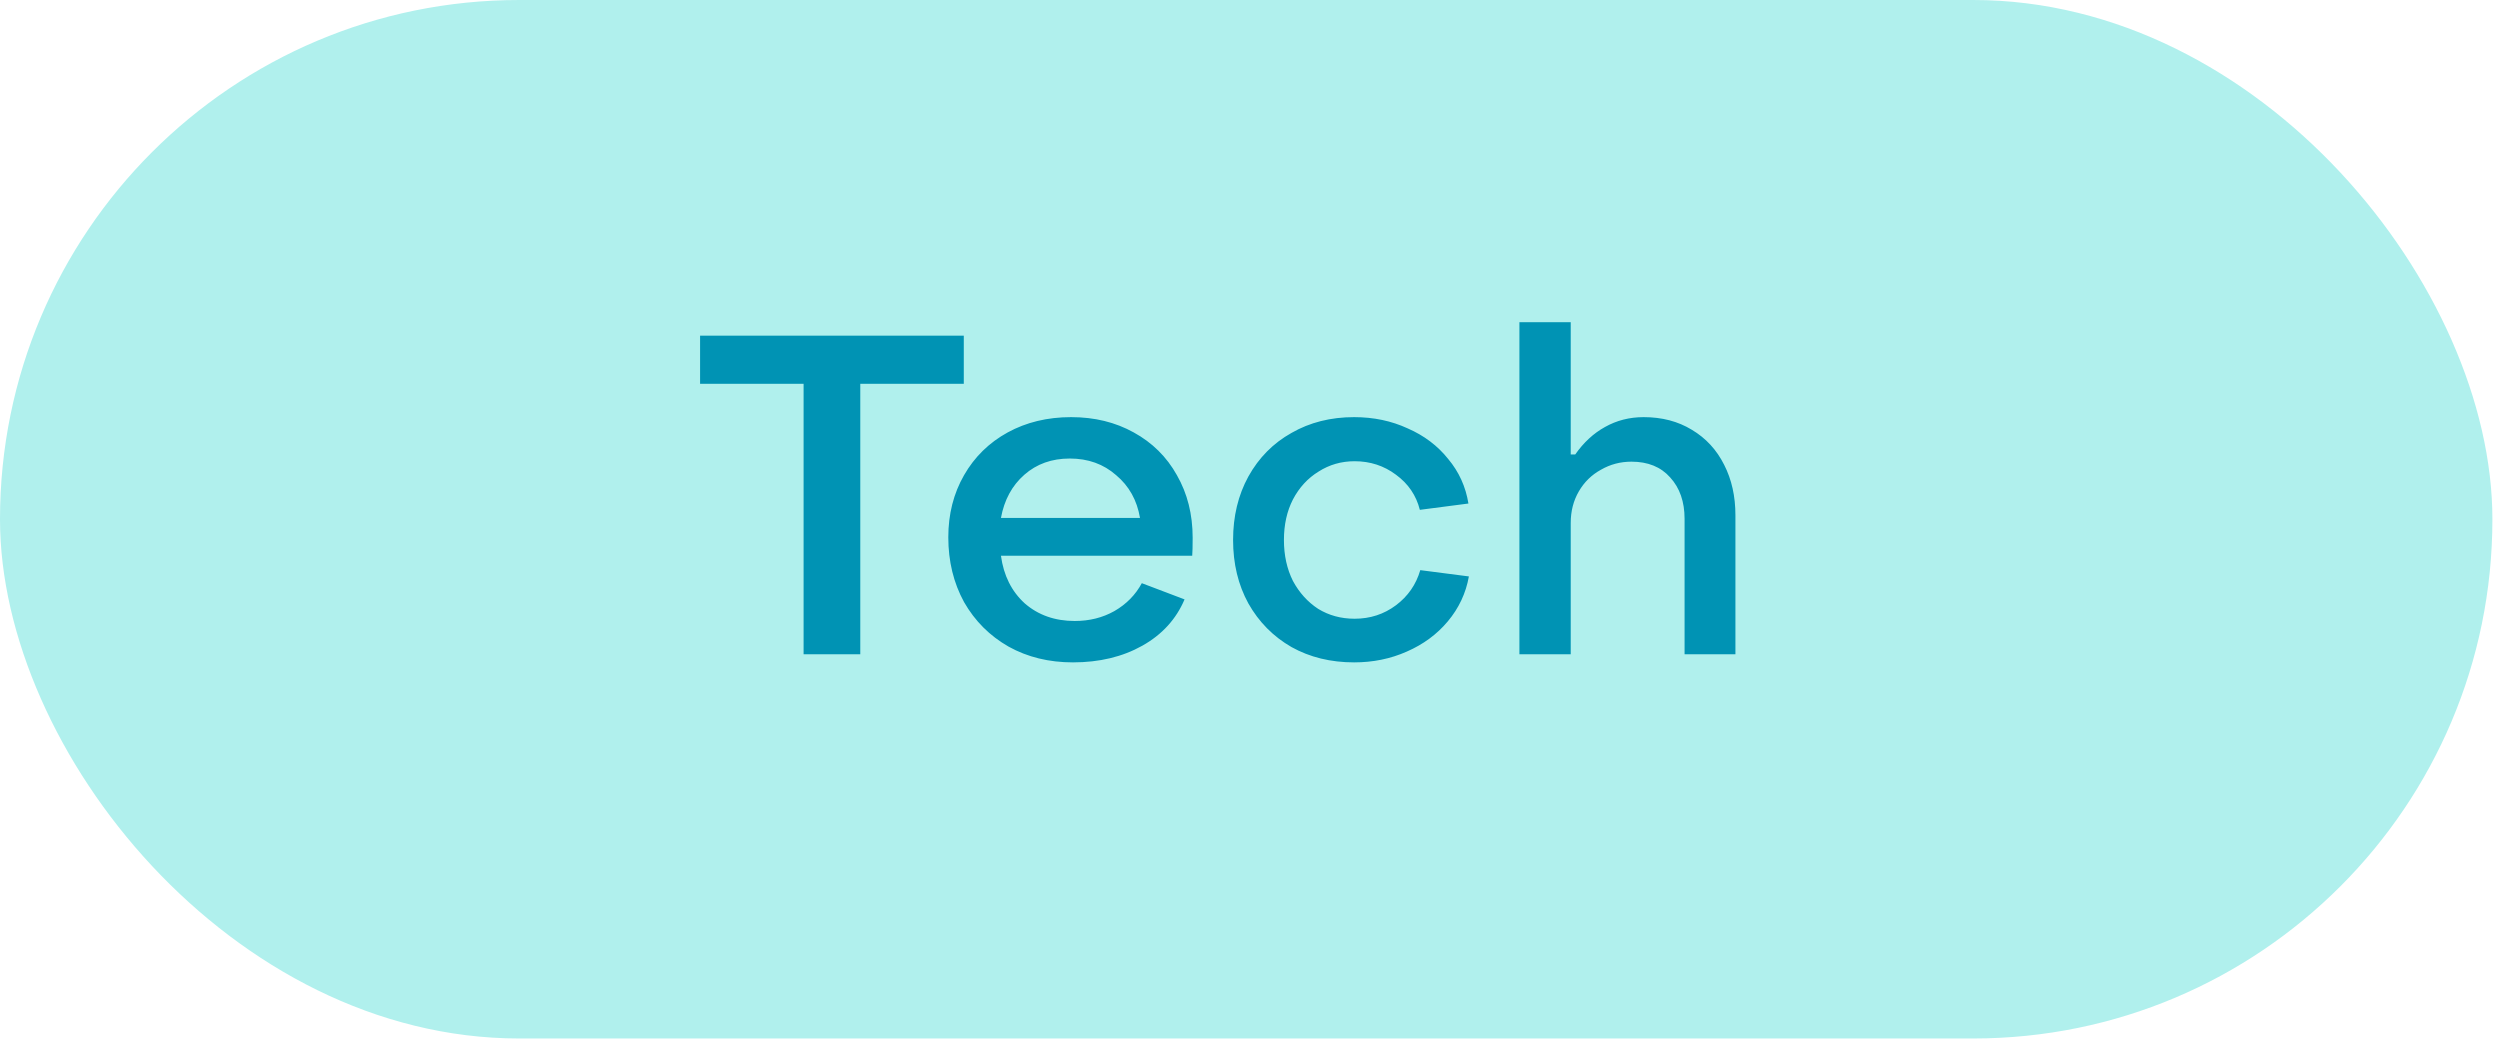
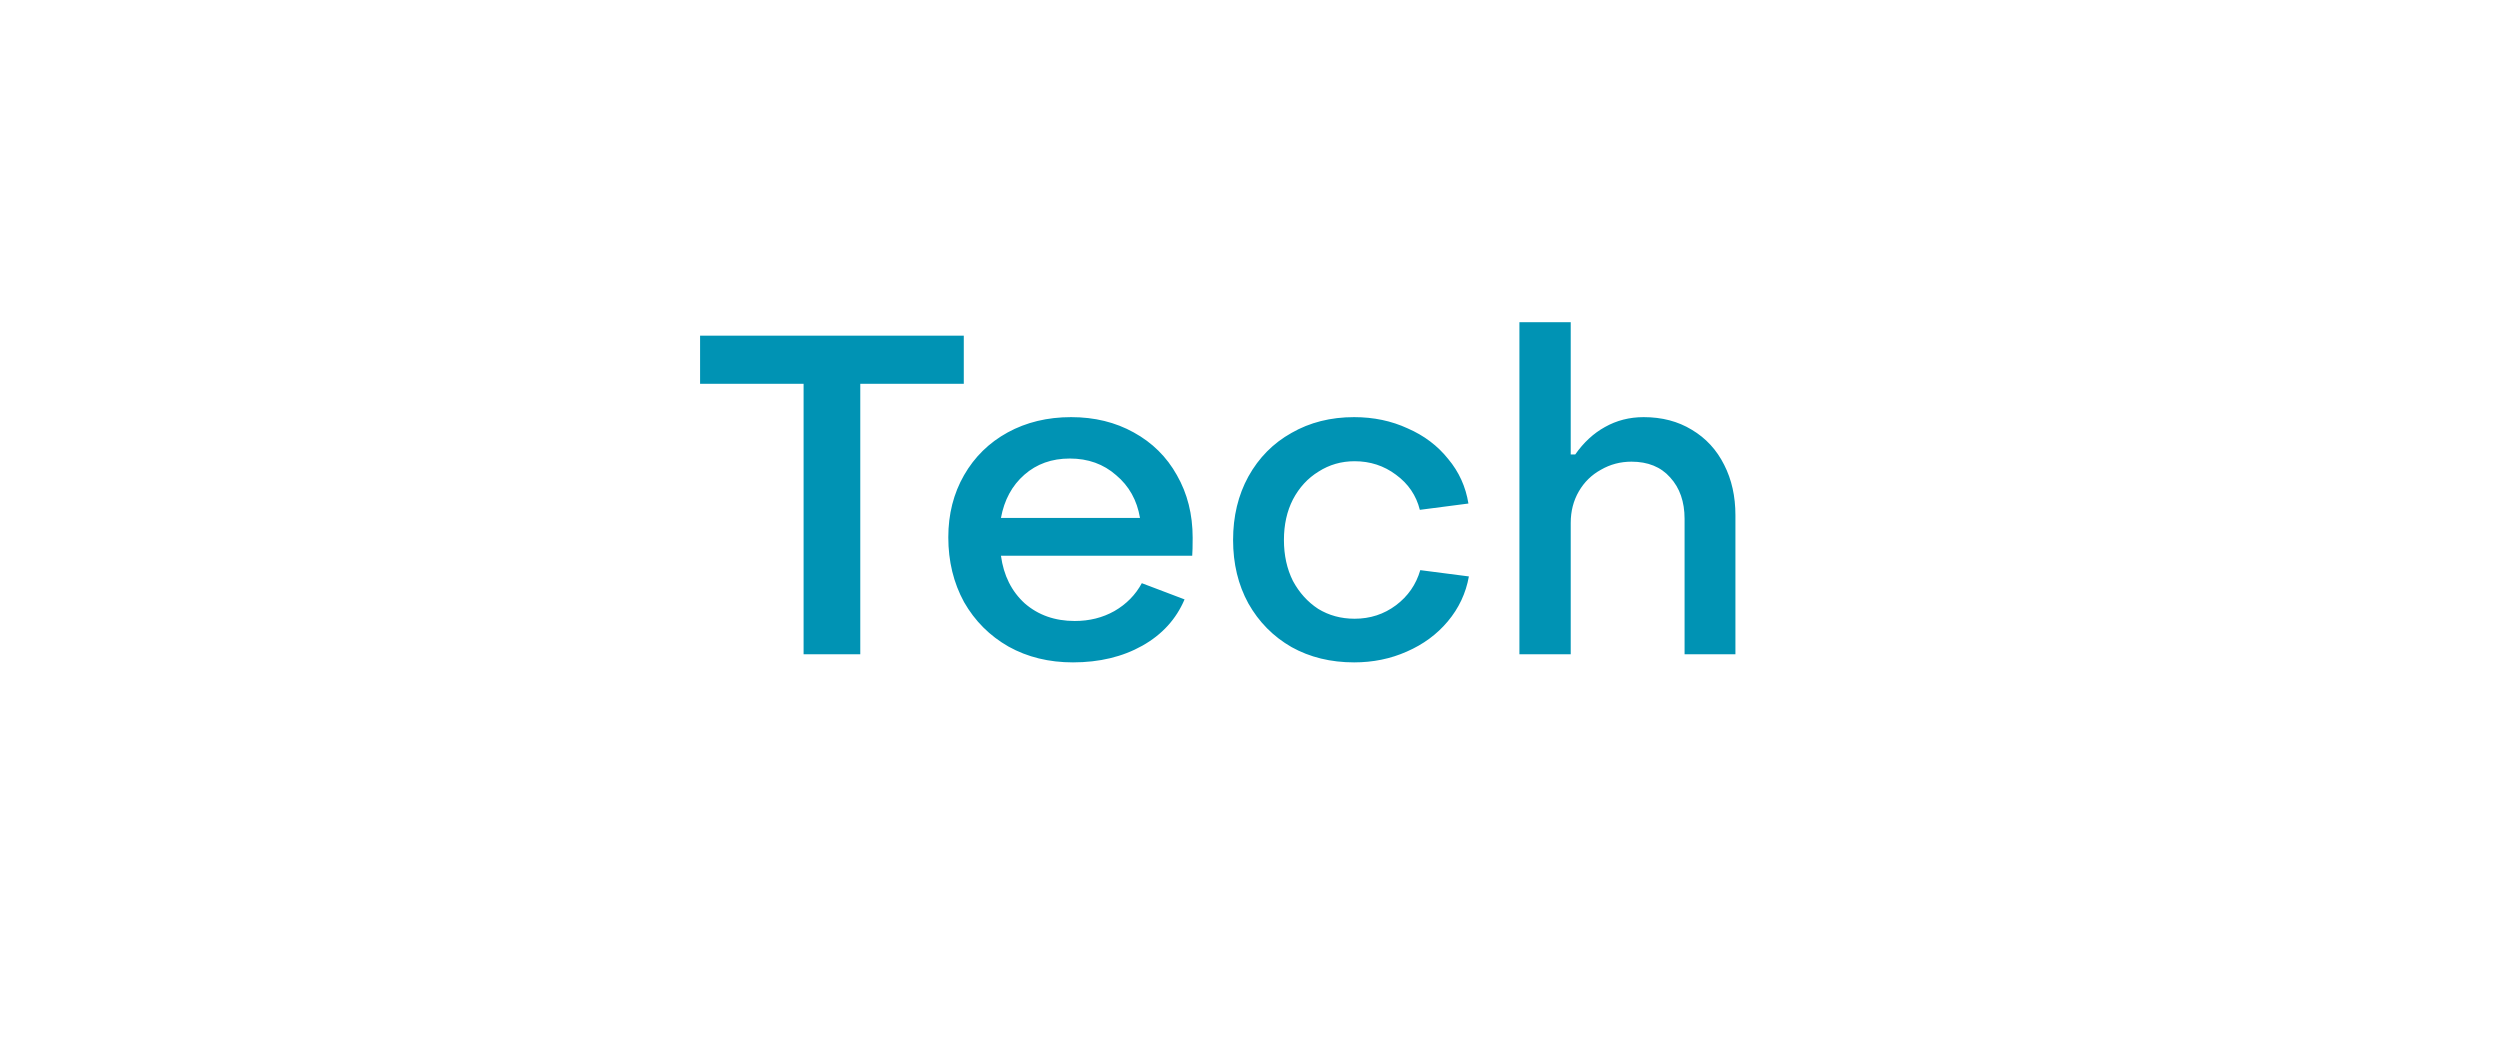
<svg xmlns="http://www.w3.org/2000/svg" width="124" height="52" viewBox="0 0 124 52" fill="none">
-   <rect width="123.623" height="51.509" rx="25.755" fill="#B0F0ED" />
  <path d="M39.858 19.038H34.724V16.649H47.804V19.038H42.67V32.453H39.858V19.038ZM53.219 32.854C52.028 32.854 50.964 32.594 50.027 32.073C49.089 31.538 48.353 30.801 47.817 29.863C47.296 28.911 47.036 27.84 47.036 26.649C47.036 25.503 47.296 24.477 47.817 23.569C48.338 22.661 49.059 21.954 49.982 21.448C50.905 20.943 51.954 20.69 53.129 20.69C54.29 20.69 55.324 20.943 56.232 21.448C57.154 21.954 57.869 22.661 58.375 23.569C58.895 24.477 59.156 25.511 59.156 26.672C59.156 27.088 59.148 27.386 59.134 27.564H49.647C49.781 28.547 50.175 29.335 50.83 29.93C51.5 30.511 52.326 30.801 53.308 30.801C54.037 30.801 54.692 30.637 55.272 30.31C55.867 29.968 56.321 29.506 56.634 28.926L58.754 29.73C58.337 30.712 57.638 31.478 56.656 32.029C55.674 32.579 54.528 32.854 53.219 32.854ZM56.544 25.689C56.396 24.811 56.001 24.105 55.361 23.569C54.736 23.018 53.97 22.743 53.062 22.743C52.169 22.743 51.418 23.011 50.808 23.547C50.198 24.082 49.811 24.797 49.647 25.689H56.544ZM67.165 32.854C66.004 32.854 64.97 32.601 64.062 32.096C63.155 31.575 62.44 30.853 61.919 29.93C61.413 29.008 61.161 27.959 61.161 26.783C61.161 25.608 61.413 24.558 61.919 23.636C62.44 22.698 63.155 21.977 64.062 21.471C64.97 20.95 66.004 20.69 67.165 20.69C68.132 20.69 69.017 20.876 69.821 21.248C70.639 21.605 71.309 22.111 71.83 22.765C72.366 23.405 72.7 24.142 72.834 24.975L70.424 25.288C70.245 24.573 69.851 23.993 69.241 23.547C68.645 23.1 67.961 22.877 67.187 22.877C66.532 22.877 65.937 23.048 65.401 23.39C64.866 23.718 64.442 24.179 64.129 24.774C63.832 25.355 63.683 26.024 63.683 26.783C63.683 27.542 63.832 28.219 64.129 28.814C64.442 29.395 64.858 29.856 65.379 30.198C65.915 30.526 66.518 30.689 67.187 30.689C67.961 30.689 68.645 30.466 69.241 30.02C69.836 29.573 70.238 28.993 70.446 28.279L72.857 28.591C72.708 29.424 72.358 30.169 71.808 30.823C71.272 31.463 70.595 31.962 69.776 32.319C68.973 32.676 68.102 32.854 67.165 32.854ZM75.363 15.98H77.908V22.542H78.131C78.548 21.947 79.039 21.493 79.604 21.181C80.185 20.853 80.825 20.69 81.524 20.69C82.432 20.69 83.228 20.898 83.912 21.315C84.612 21.731 85.147 22.312 85.519 23.056C85.891 23.785 86.077 24.618 86.077 25.555V32.453H83.555V25.734C83.555 24.886 83.317 24.201 82.841 23.681C82.379 23.16 81.74 22.899 80.921 22.899C80.371 22.899 79.865 23.033 79.403 23.301C78.942 23.554 78.578 23.911 78.31 24.372C78.042 24.834 77.908 25.355 77.908 25.935V32.453H75.363V15.98Z" fill="#0093B4" />
</svg>